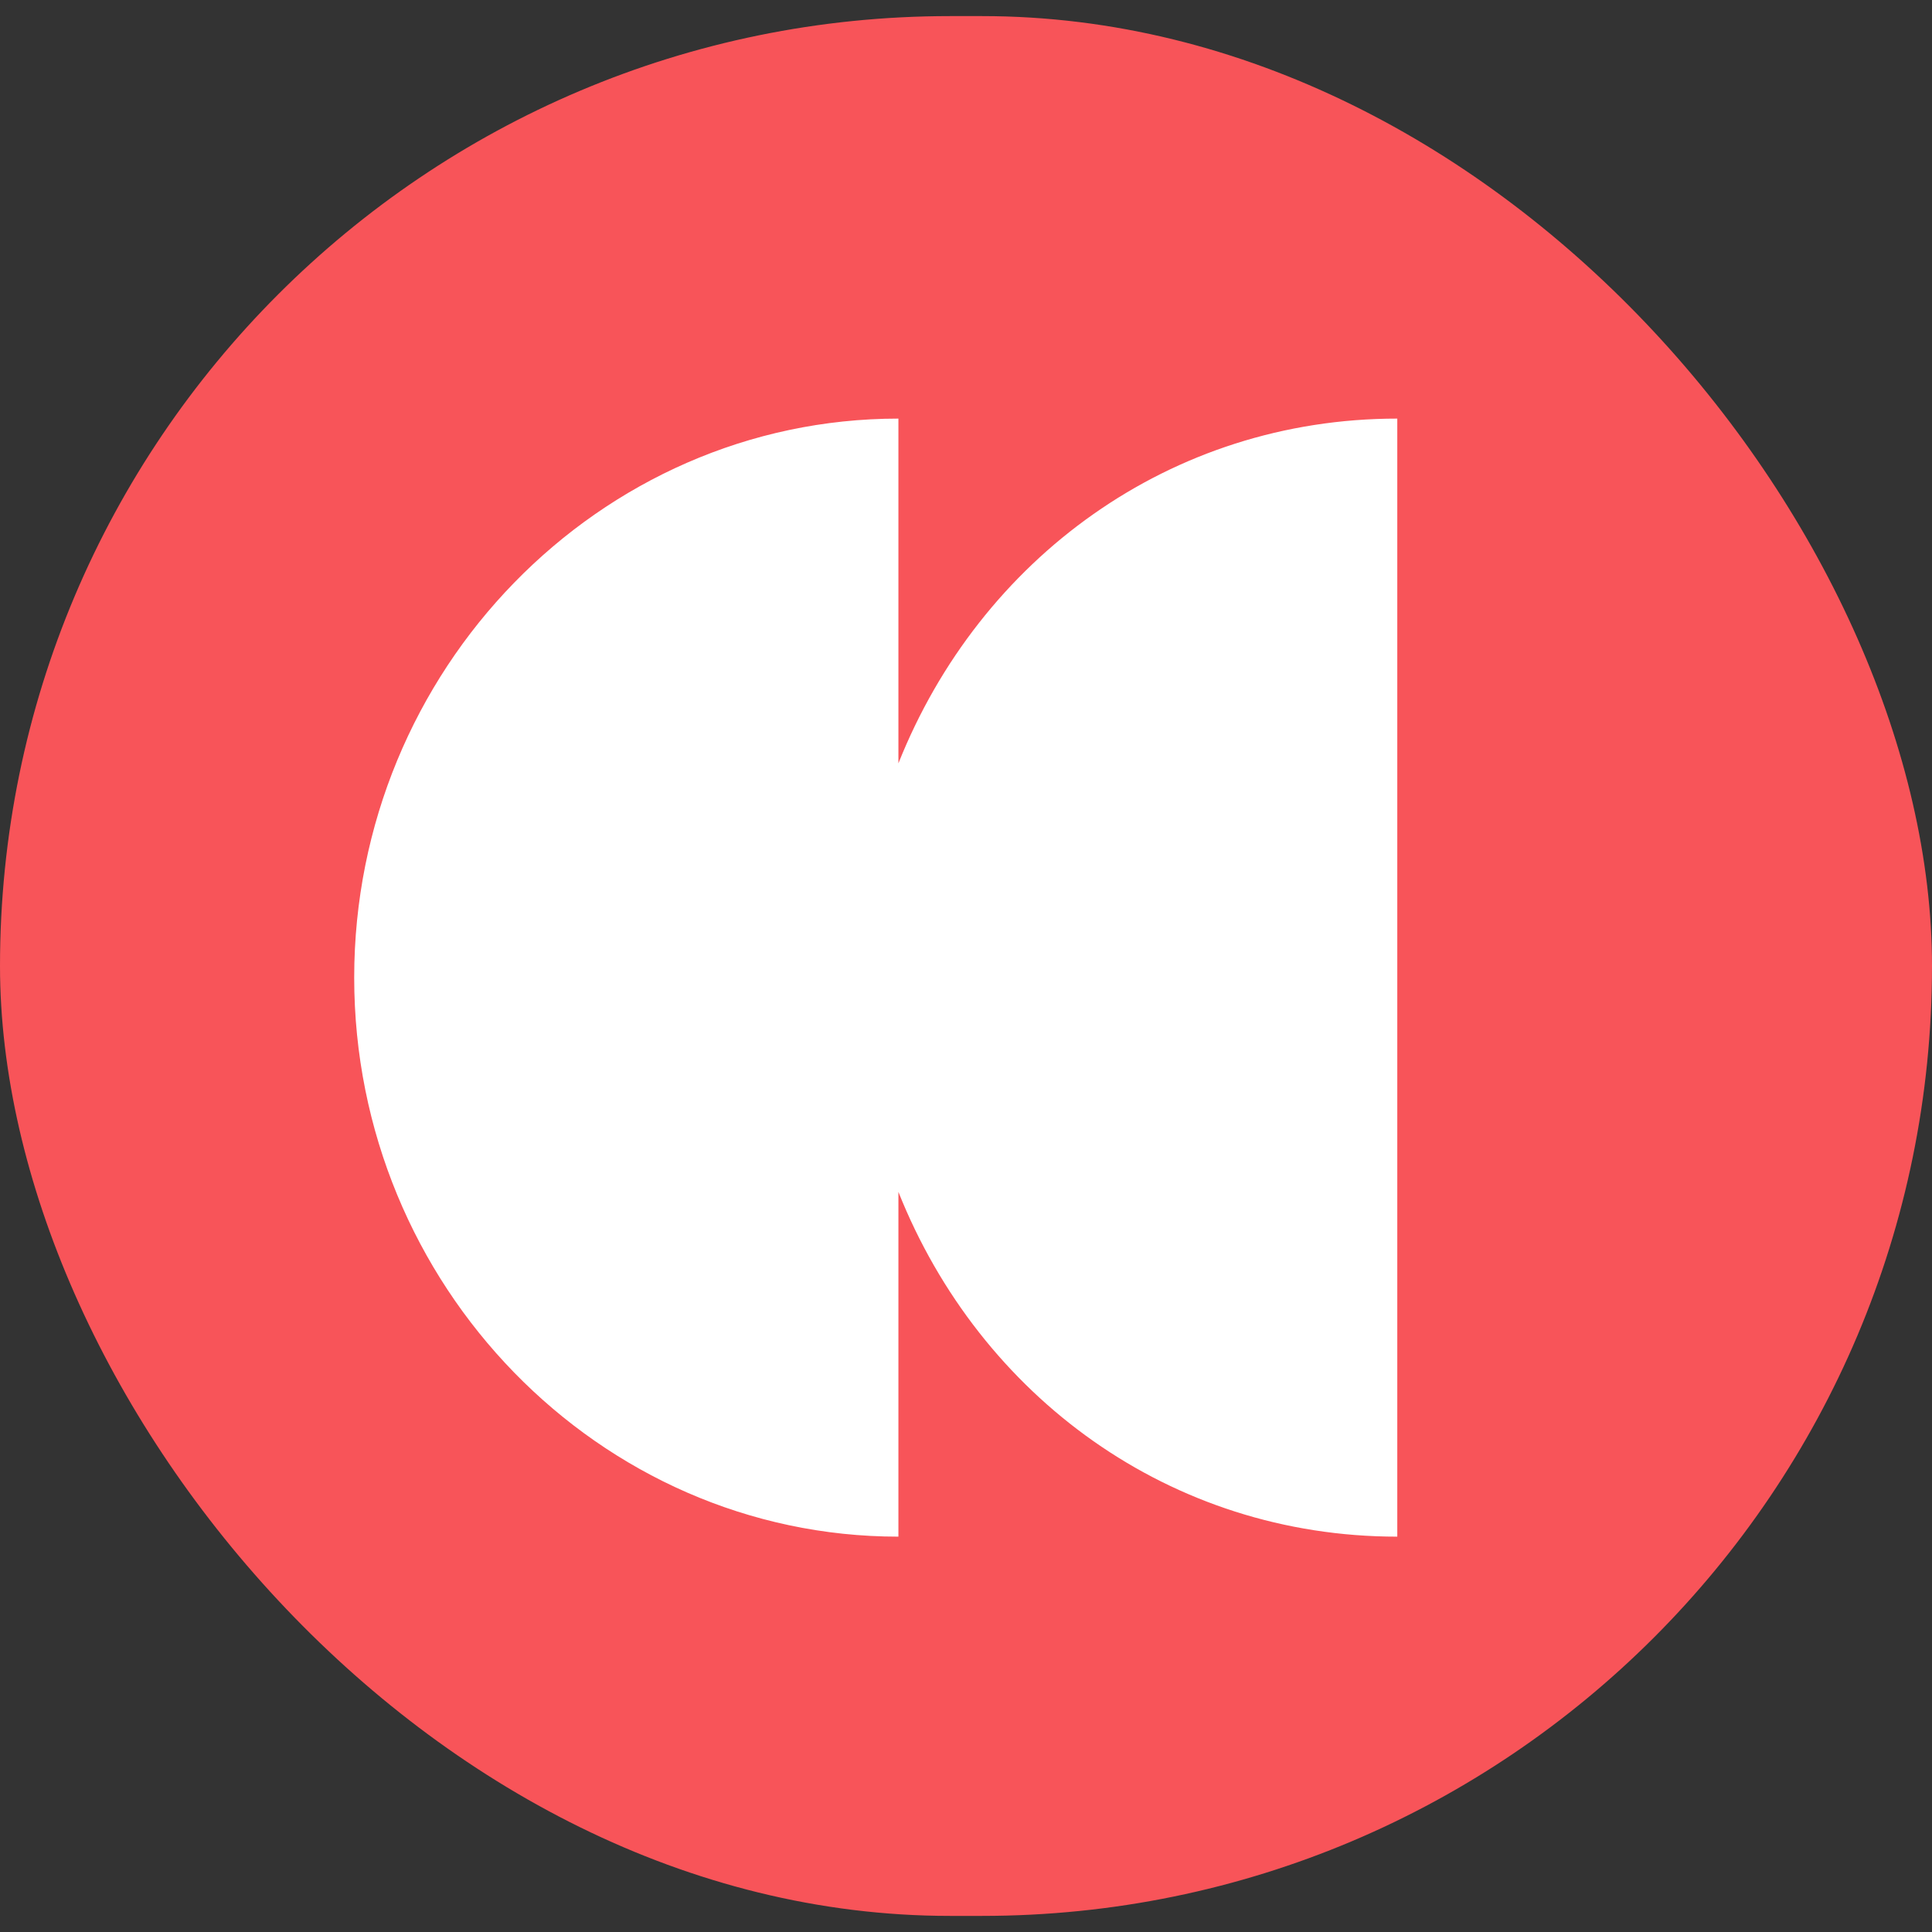
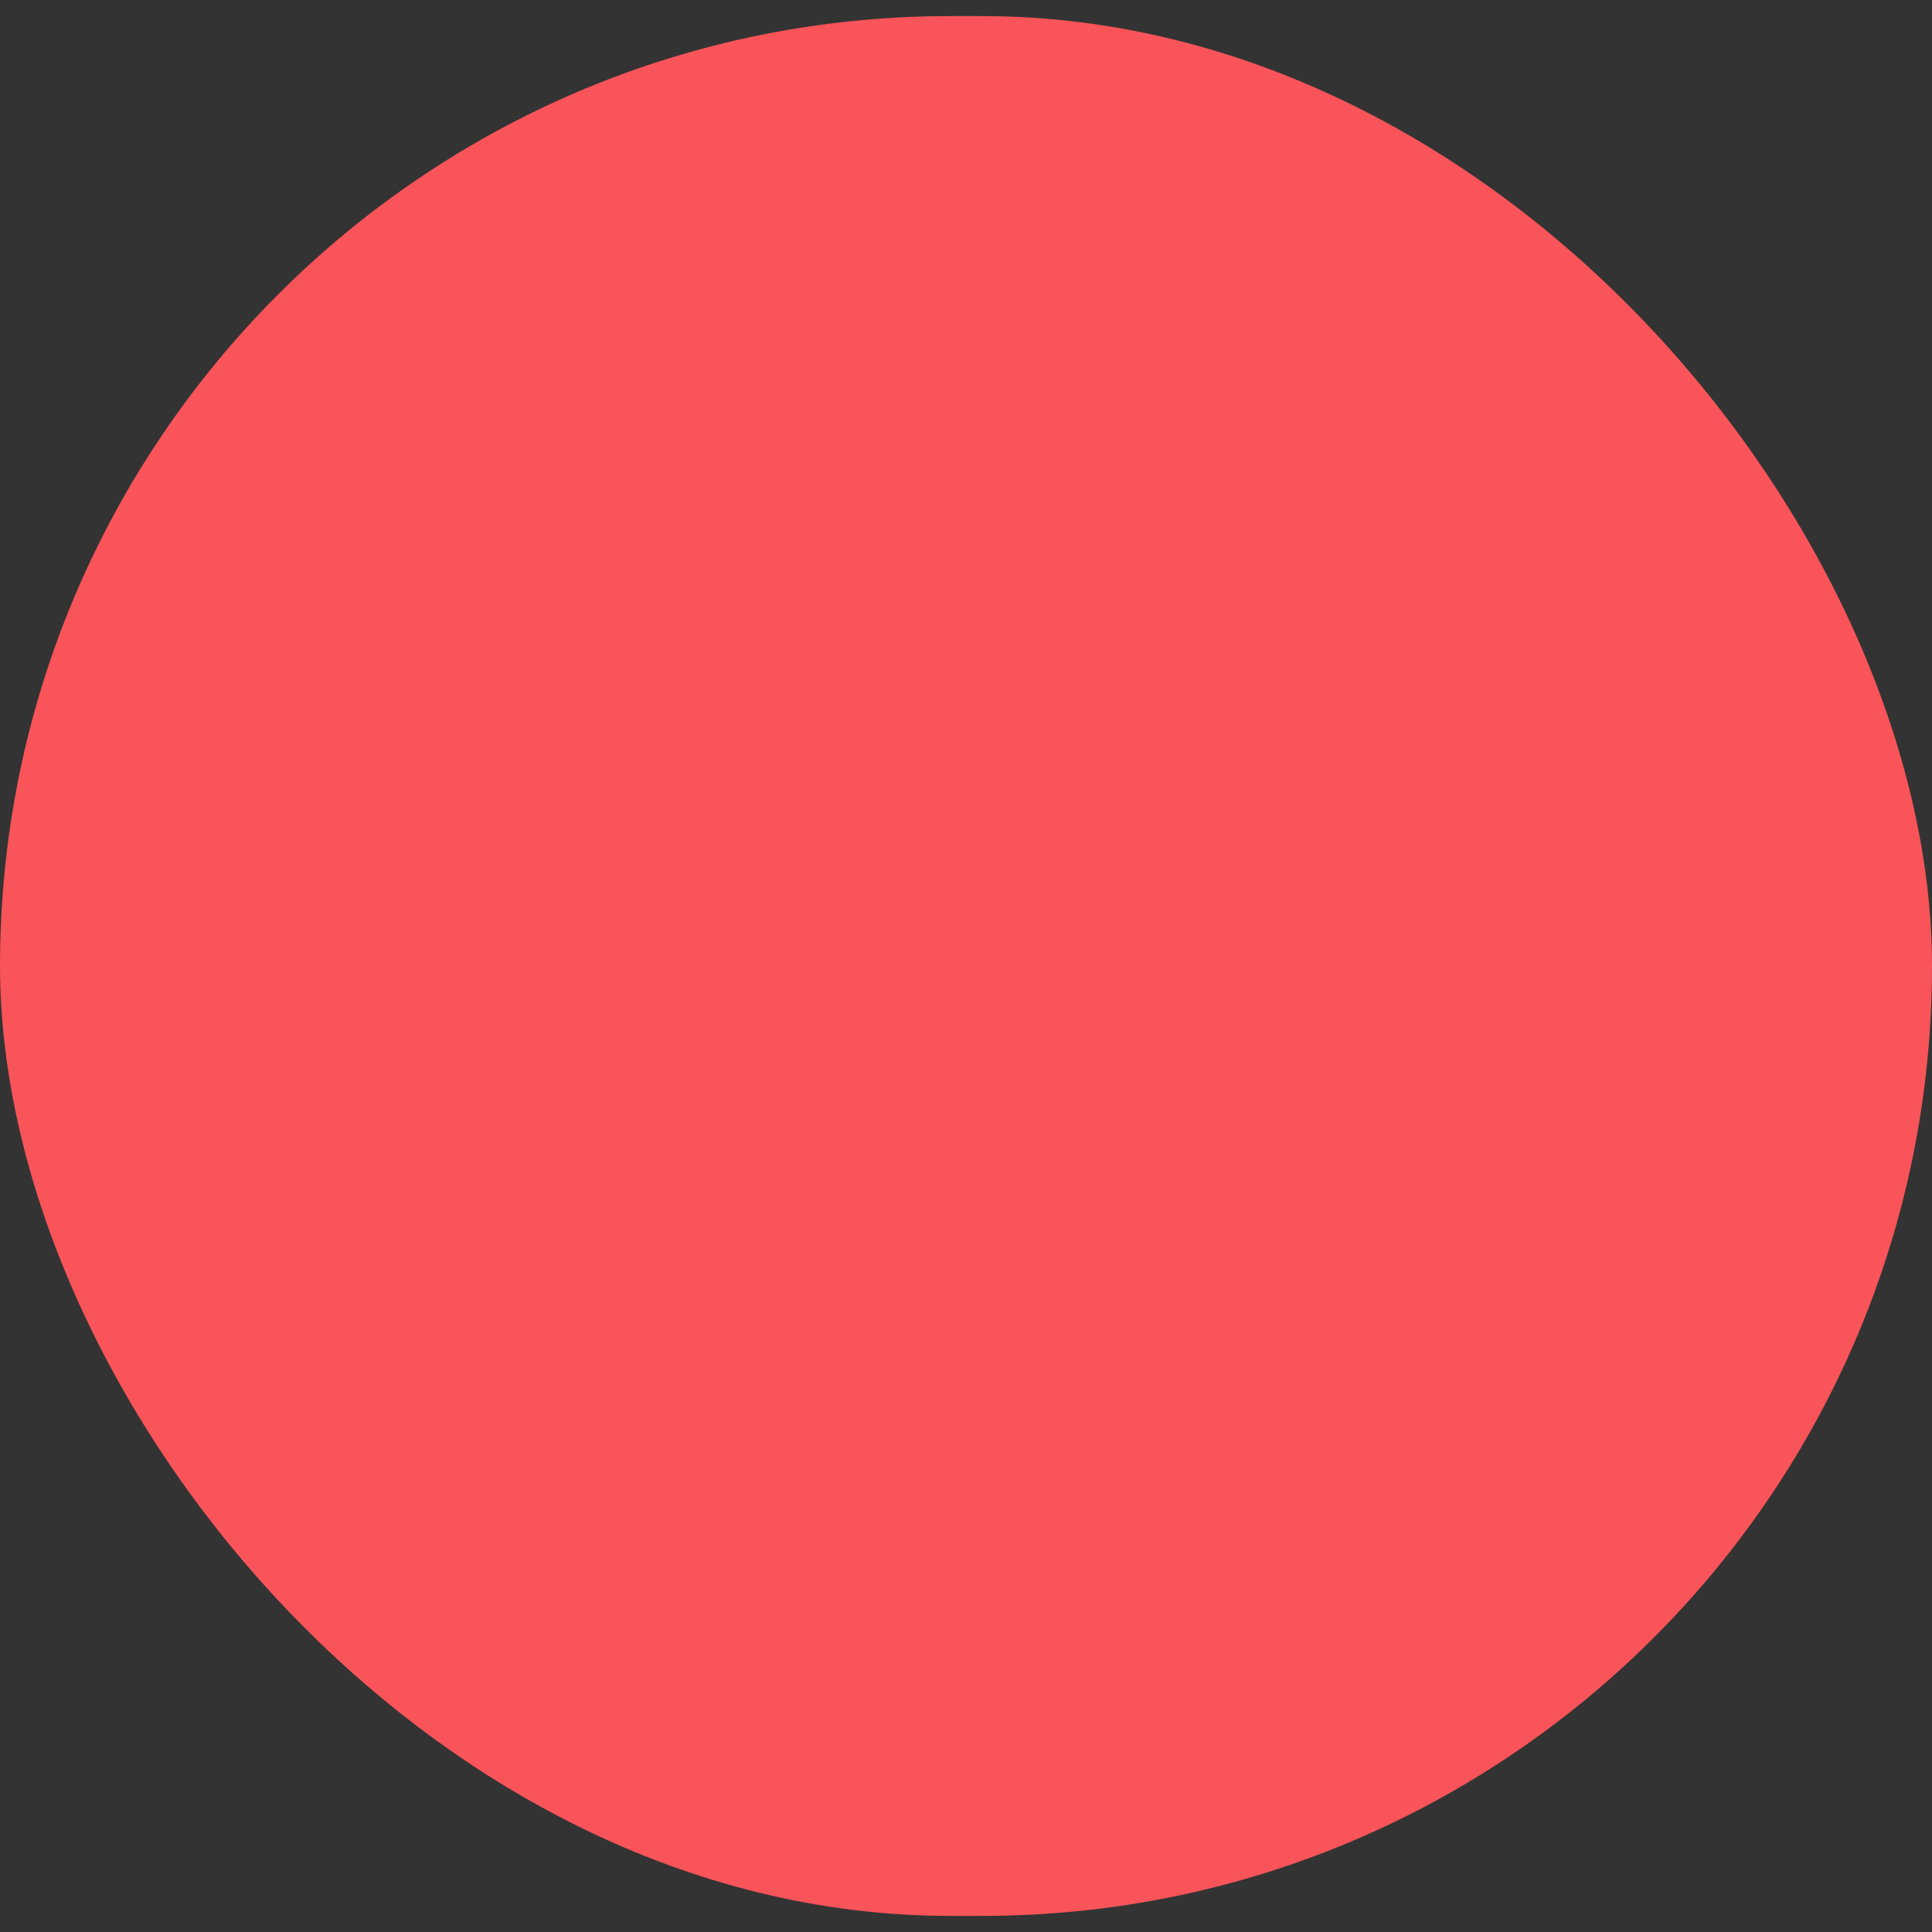
<svg xmlns="http://www.w3.org/2000/svg" width="60" height="60" viewBox="0 0 60 60" fill="none">
  <rect x="0" y="0" width="60" height="60" fill="#333333" stroke="none" />
  <rect y="0.5" width="60" height="59" rx="29.5" fill="#F85459" />
-   <path fill-rule="evenodd" clip-rule="evenodd" d="M27.901 13V23.706C30.437 17.34 36.352 13 43.394 13V47.722C36.352 47.722 30.437 43.382 27.901 37.016V47.722C18.606 47.722 11 39.91 11 30.361C11 20.812 18.606 13 27.901 13Z" fill="white" />
</svg>